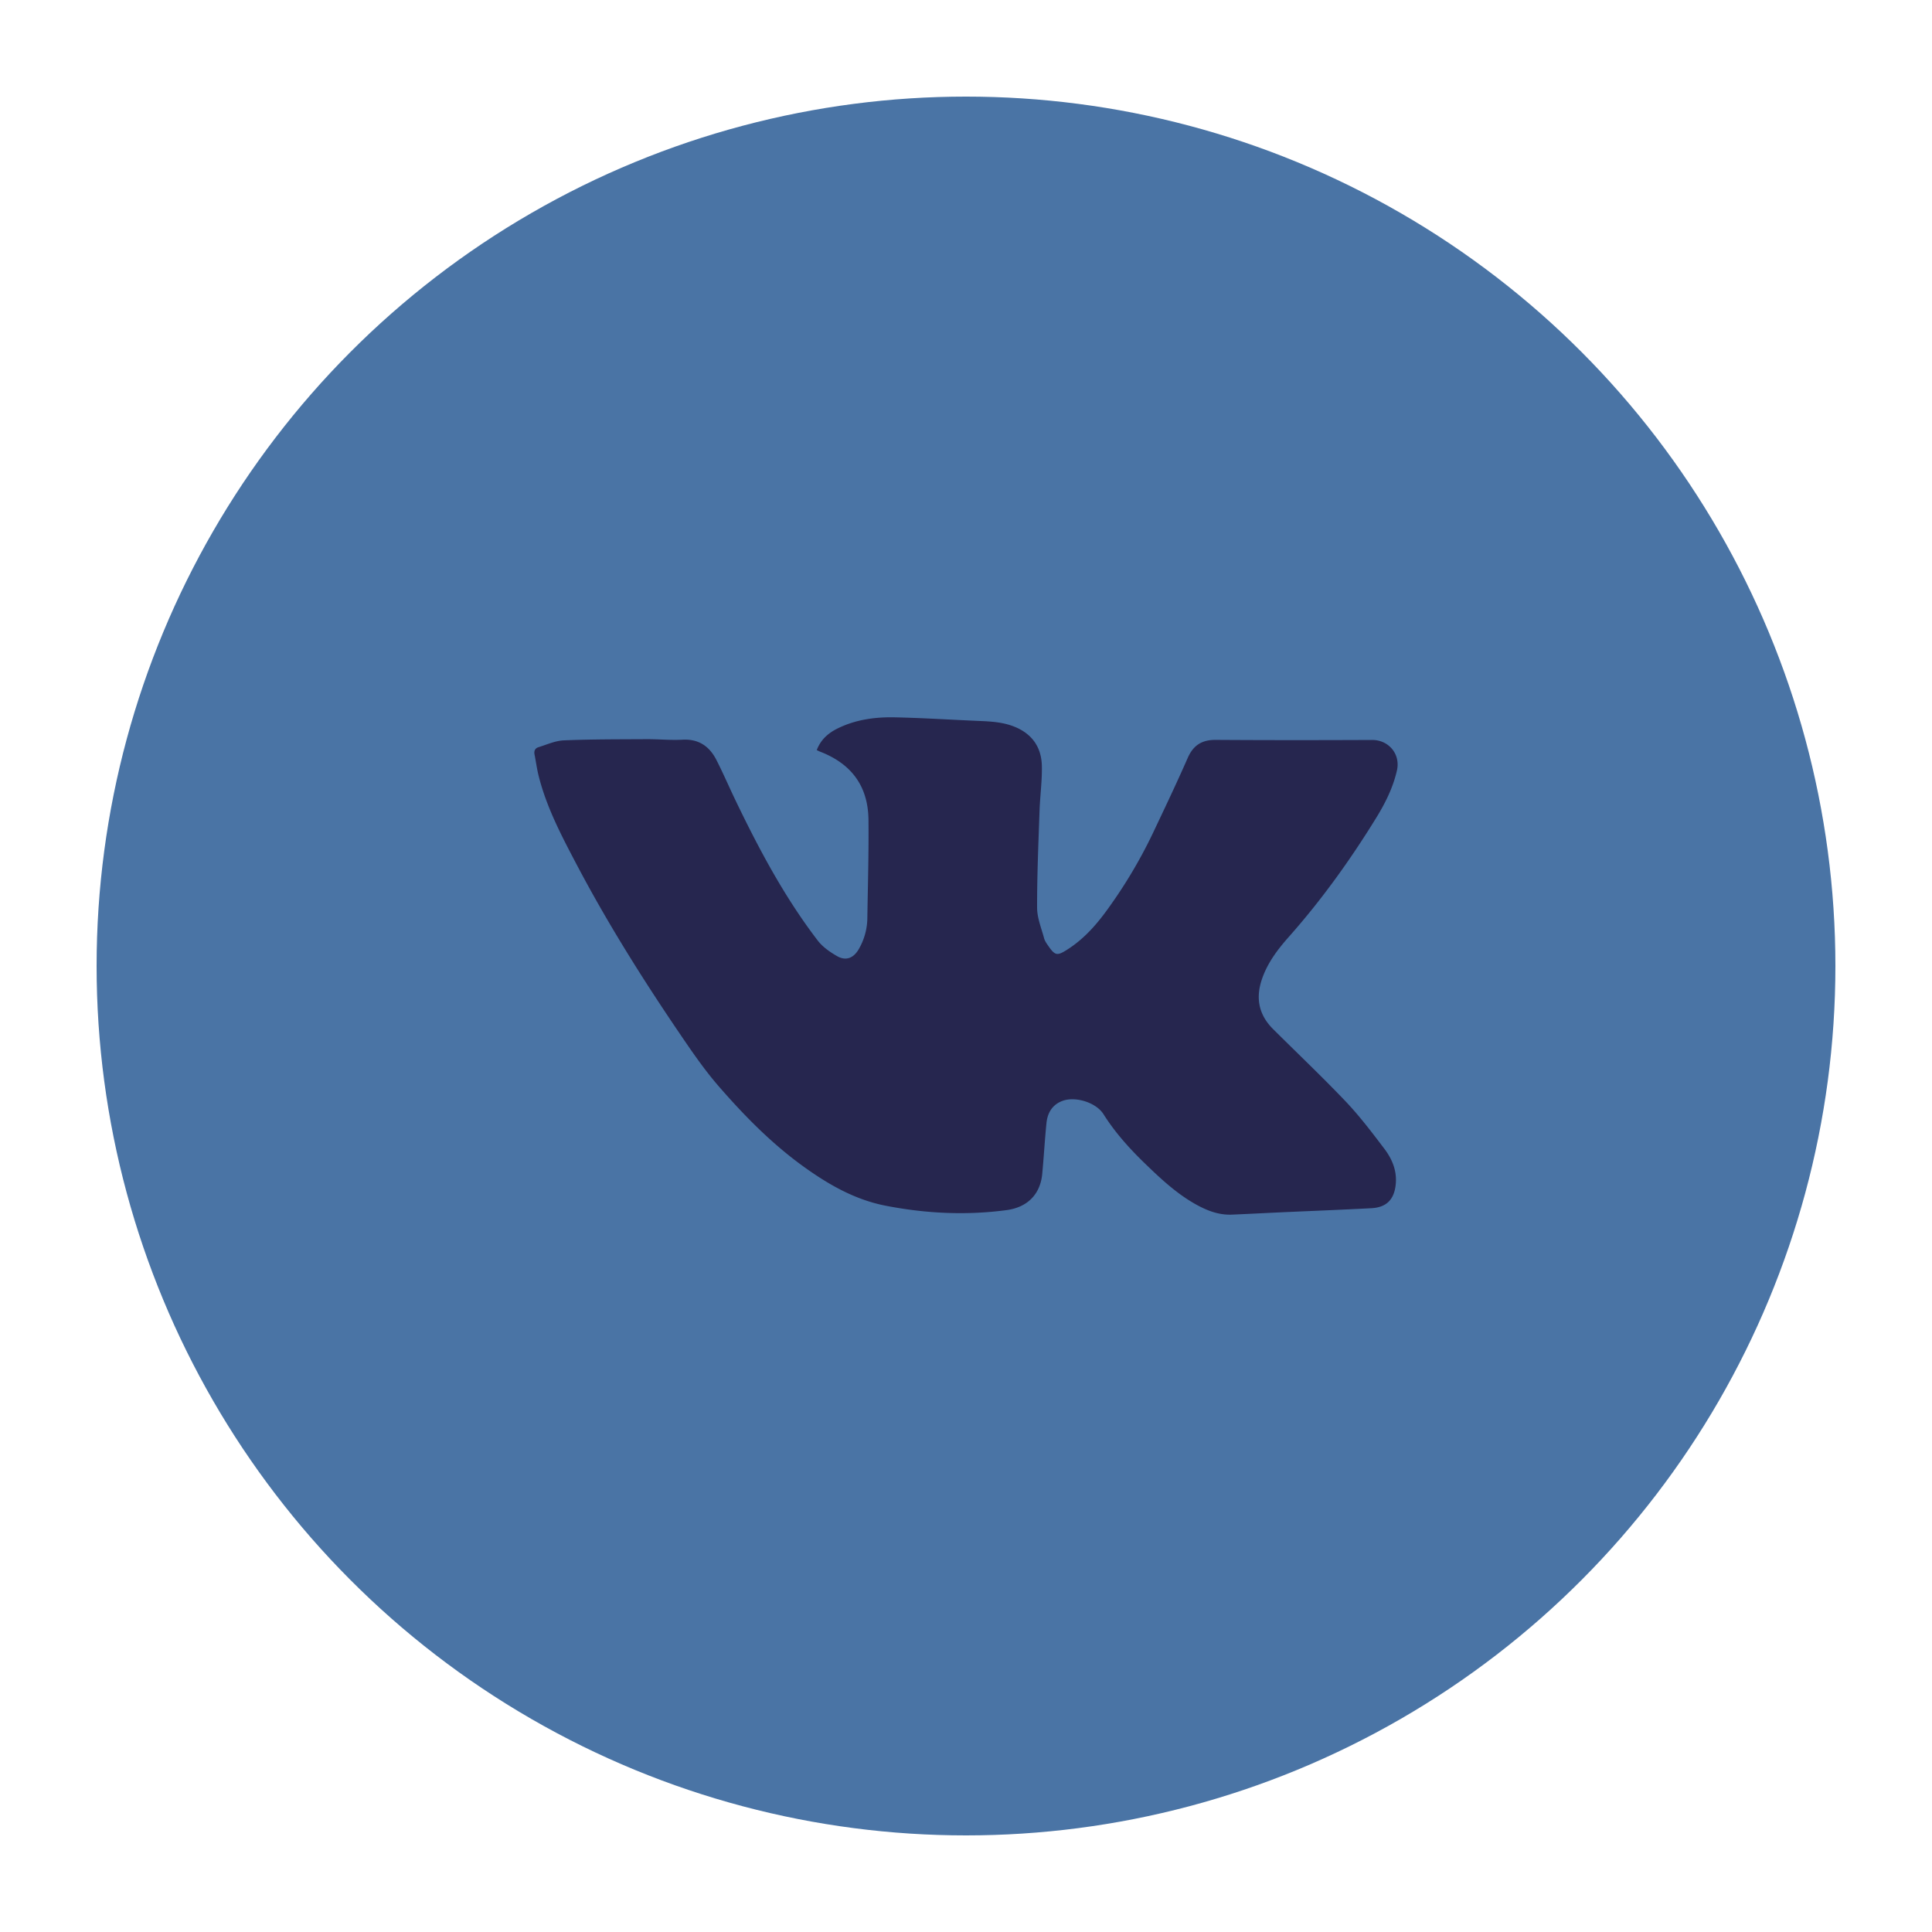
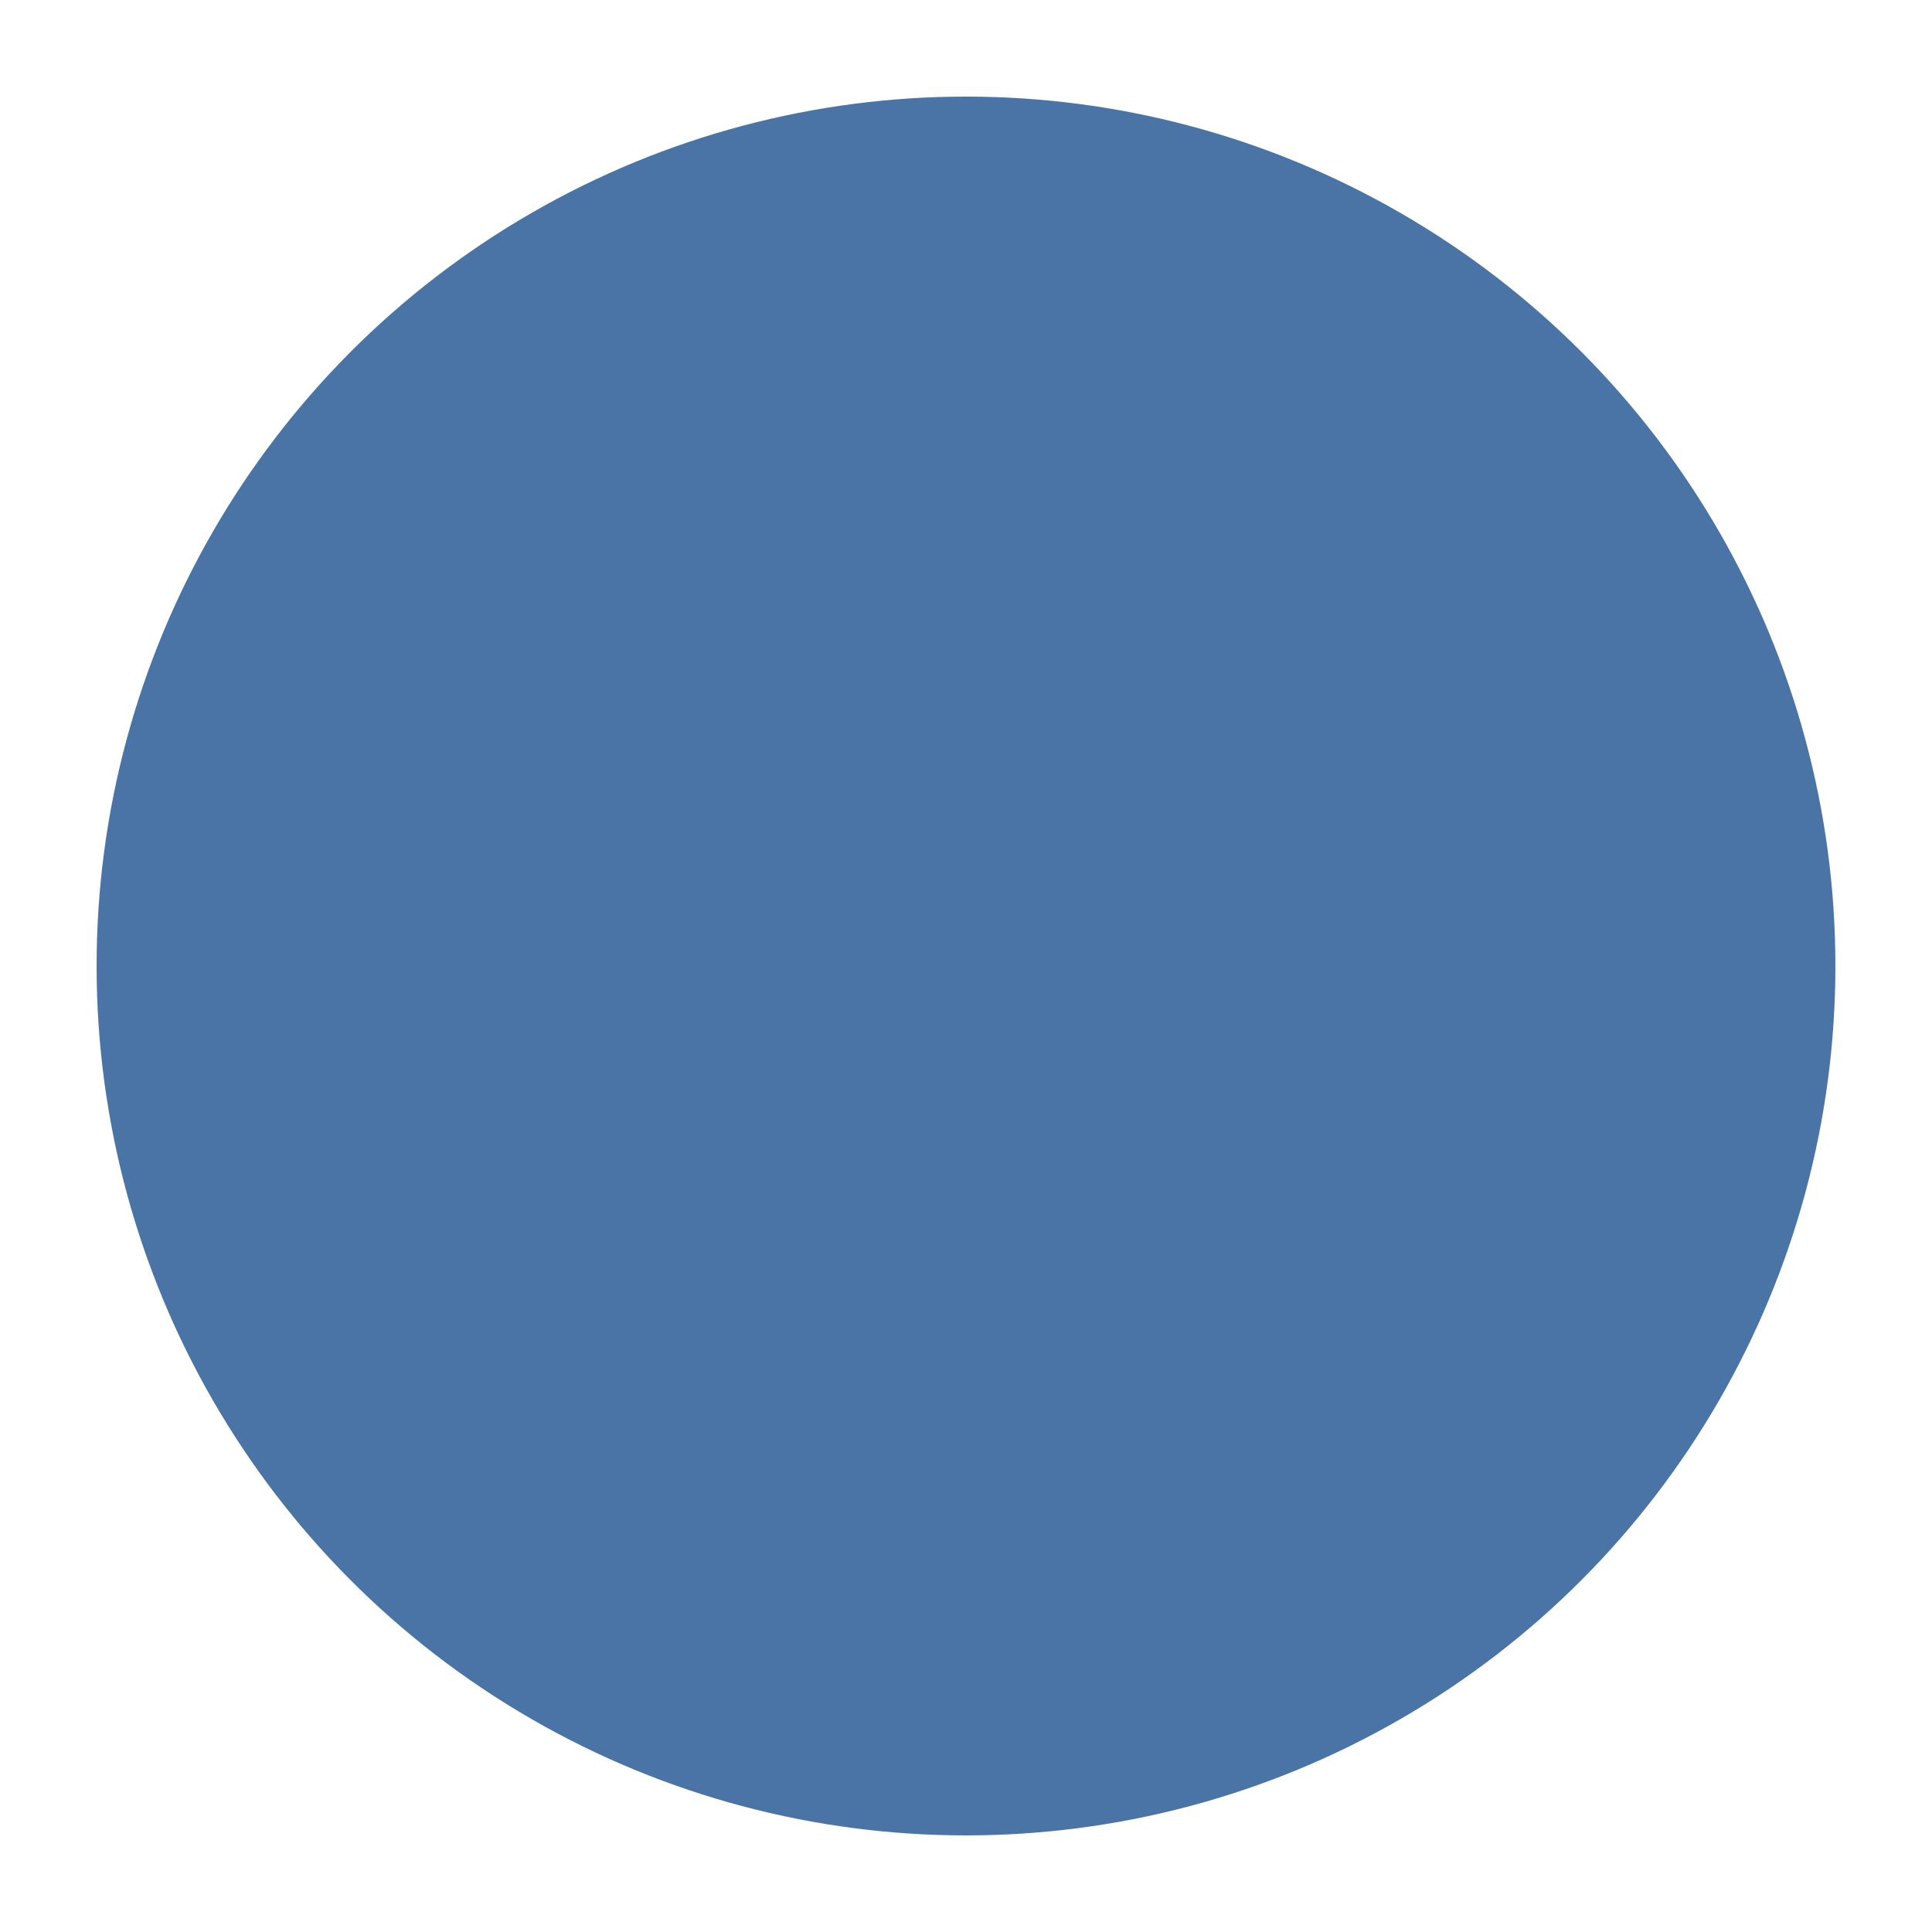
<svg xmlns="http://www.w3.org/2000/svg" viewBox="0 0 100 100" xml:space="preserve">
  <circle cx="50" cy="50" fill="#4A74A5" r="45" class="fill-4a74a5" />
-   <path clip-rule="evenodd" d="M42.275 38.826c.206-.547.6-.885 1.082-1.123.926-.455 1.925-.594 2.937-.574 1.438.029 2.875.123 4.312.184.646.027 1.289.055 1.9.301.914.367 1.397 1.062 1.42 2.021.018.781-.094 1.564-.12 2.348-.058 1.67-.13 3.338-.126 5.006.002.527.224 1.057.363 1.578.04.148.139.281.229.41.344.498.464.494.957.182.916-.58 1.592-1.373 2.212-2.252a25.256 25.256 0 0 0 2.209-3.734c.619-1.307 1.243-2.613 1.825-3.939.289-.662.735-.941 1.451-.938 2.696.018 5.394.016 8.09.004.866-.004 1.485.736 1.288 1.586-.206.896-.61 1.699-1.086 2.469-1.339 2.172-2.824 4.238-4.52 6.15-.596.672-1.132 1.389-1.408 2.262-.3.951-.109 1.785.599 2.492 1.255 1.25 2.542 2.469 3.764 3.752.722.762 1.361 1.604 1.995 2.441.408.535.668 1.152.594 1.855-.08.783-.479 1.189-1.264 1.23-1.519.08-3.042.139-4.562.207-.886.041-1.77.088-2.655.125-.707.029-1.337-.229-1.937-.572-.954-.547-1.751-1.291-2.535-2.049-.812-.783-1.565-1.615-2.171-2.576-.384-.609-1.455-.941-2.129-.689-.522.195-.771.619-.824 1.148-.088.871-.136 1.748-.218 2.619-.1 1.074-.773 1.74-1.843 1.885-2.107.281-4.198.176-6.277-.23-1.525-.301-2.843-1.035-4.099-1.926-1.719-1.215-3.18-2.701-4.548-4.277-.709-.82-1.331-1.721-1.942-2.621-1.947-2.861-3.789-5.789-5.402-8.855-.773-1.469-1.547-2.939-1.955-4.564-.092-.365-.14-.742-.214-1.113-.036-.184.032-.32.2-.373.438-.135.876-.338 1.321-.355 1.43-.061 2.86-.053 4.29-.062.618-.002 1.237.061 1.854.027.829-.043 1.383.34 1.741 1.033.357.695.665 1.418 1.005 2.123 1.218 2.533 2.537 5.006 4.251 7.244.254.33.631.592.999.803.438.252.823.117 1.092-.312a3.273 3.273 0 0 0 .474-1.684c.026-1.689.076-3.379.058-5.066-.021-1.742-.886-2.902-2.524-3.529-.042-.019-.084-.041-.153-.072z" fill="#26264f" fill-rule="evenodd" class="fill-ffffff" />
</svg>